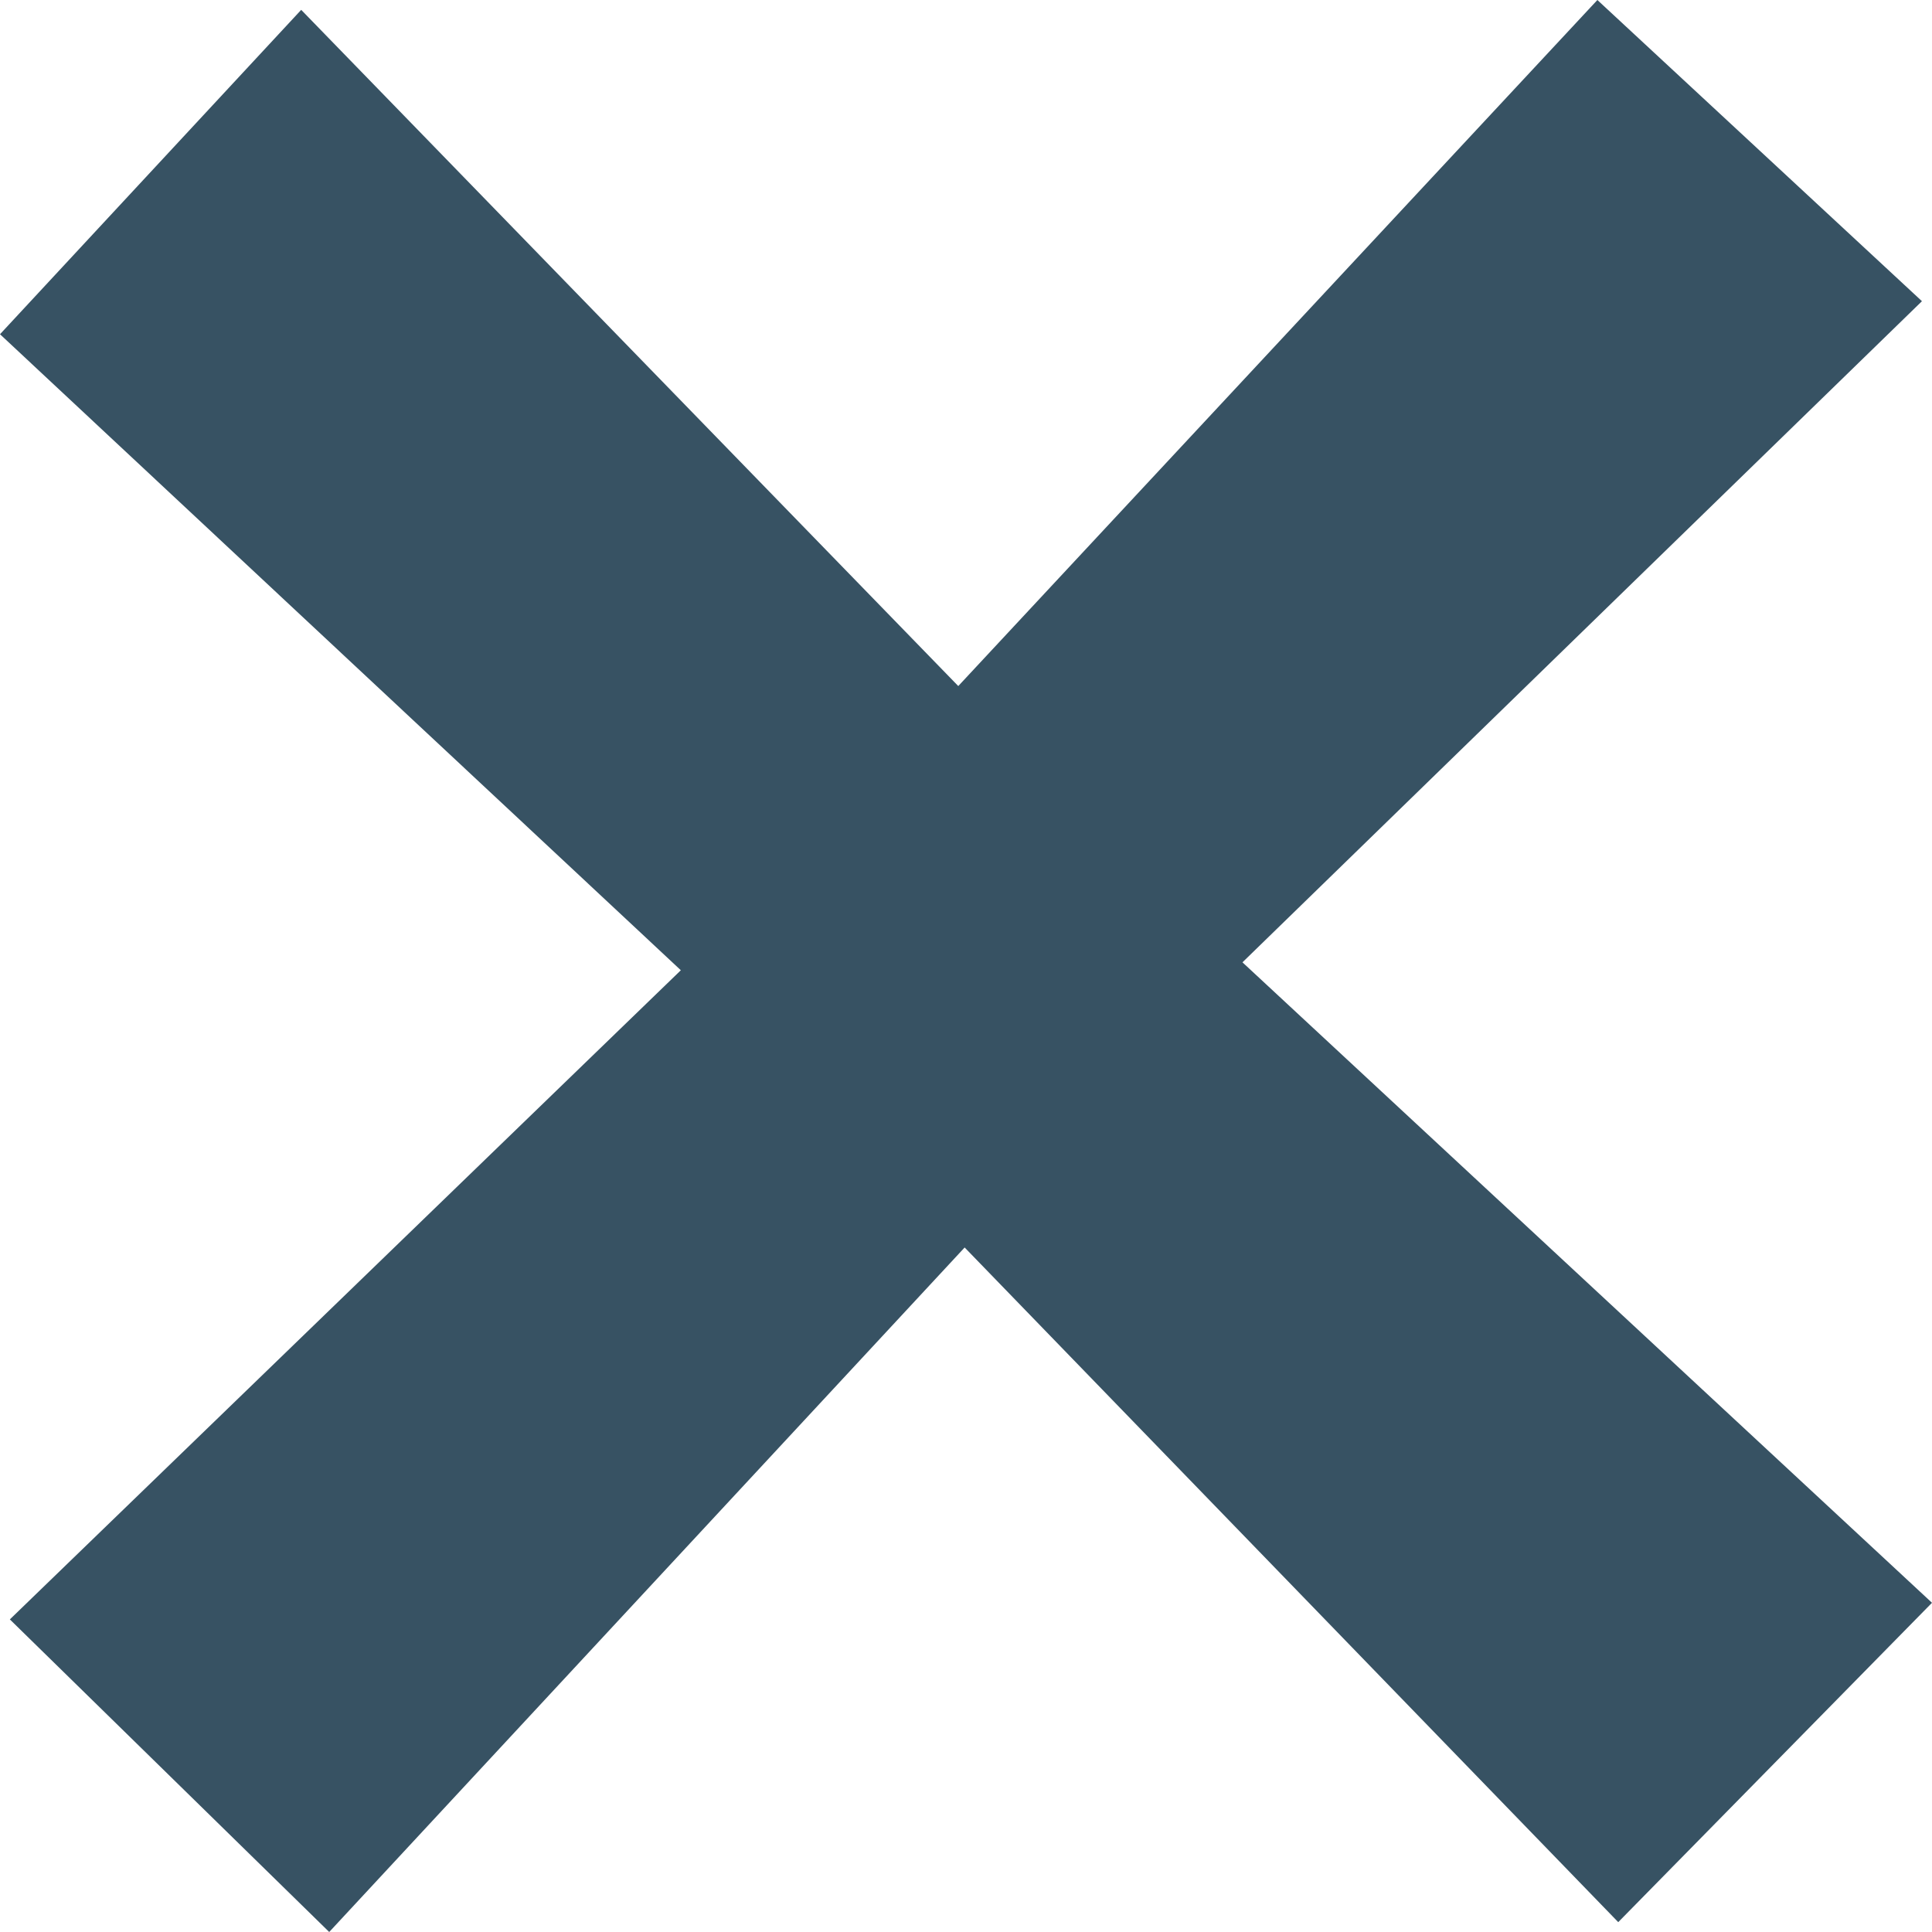
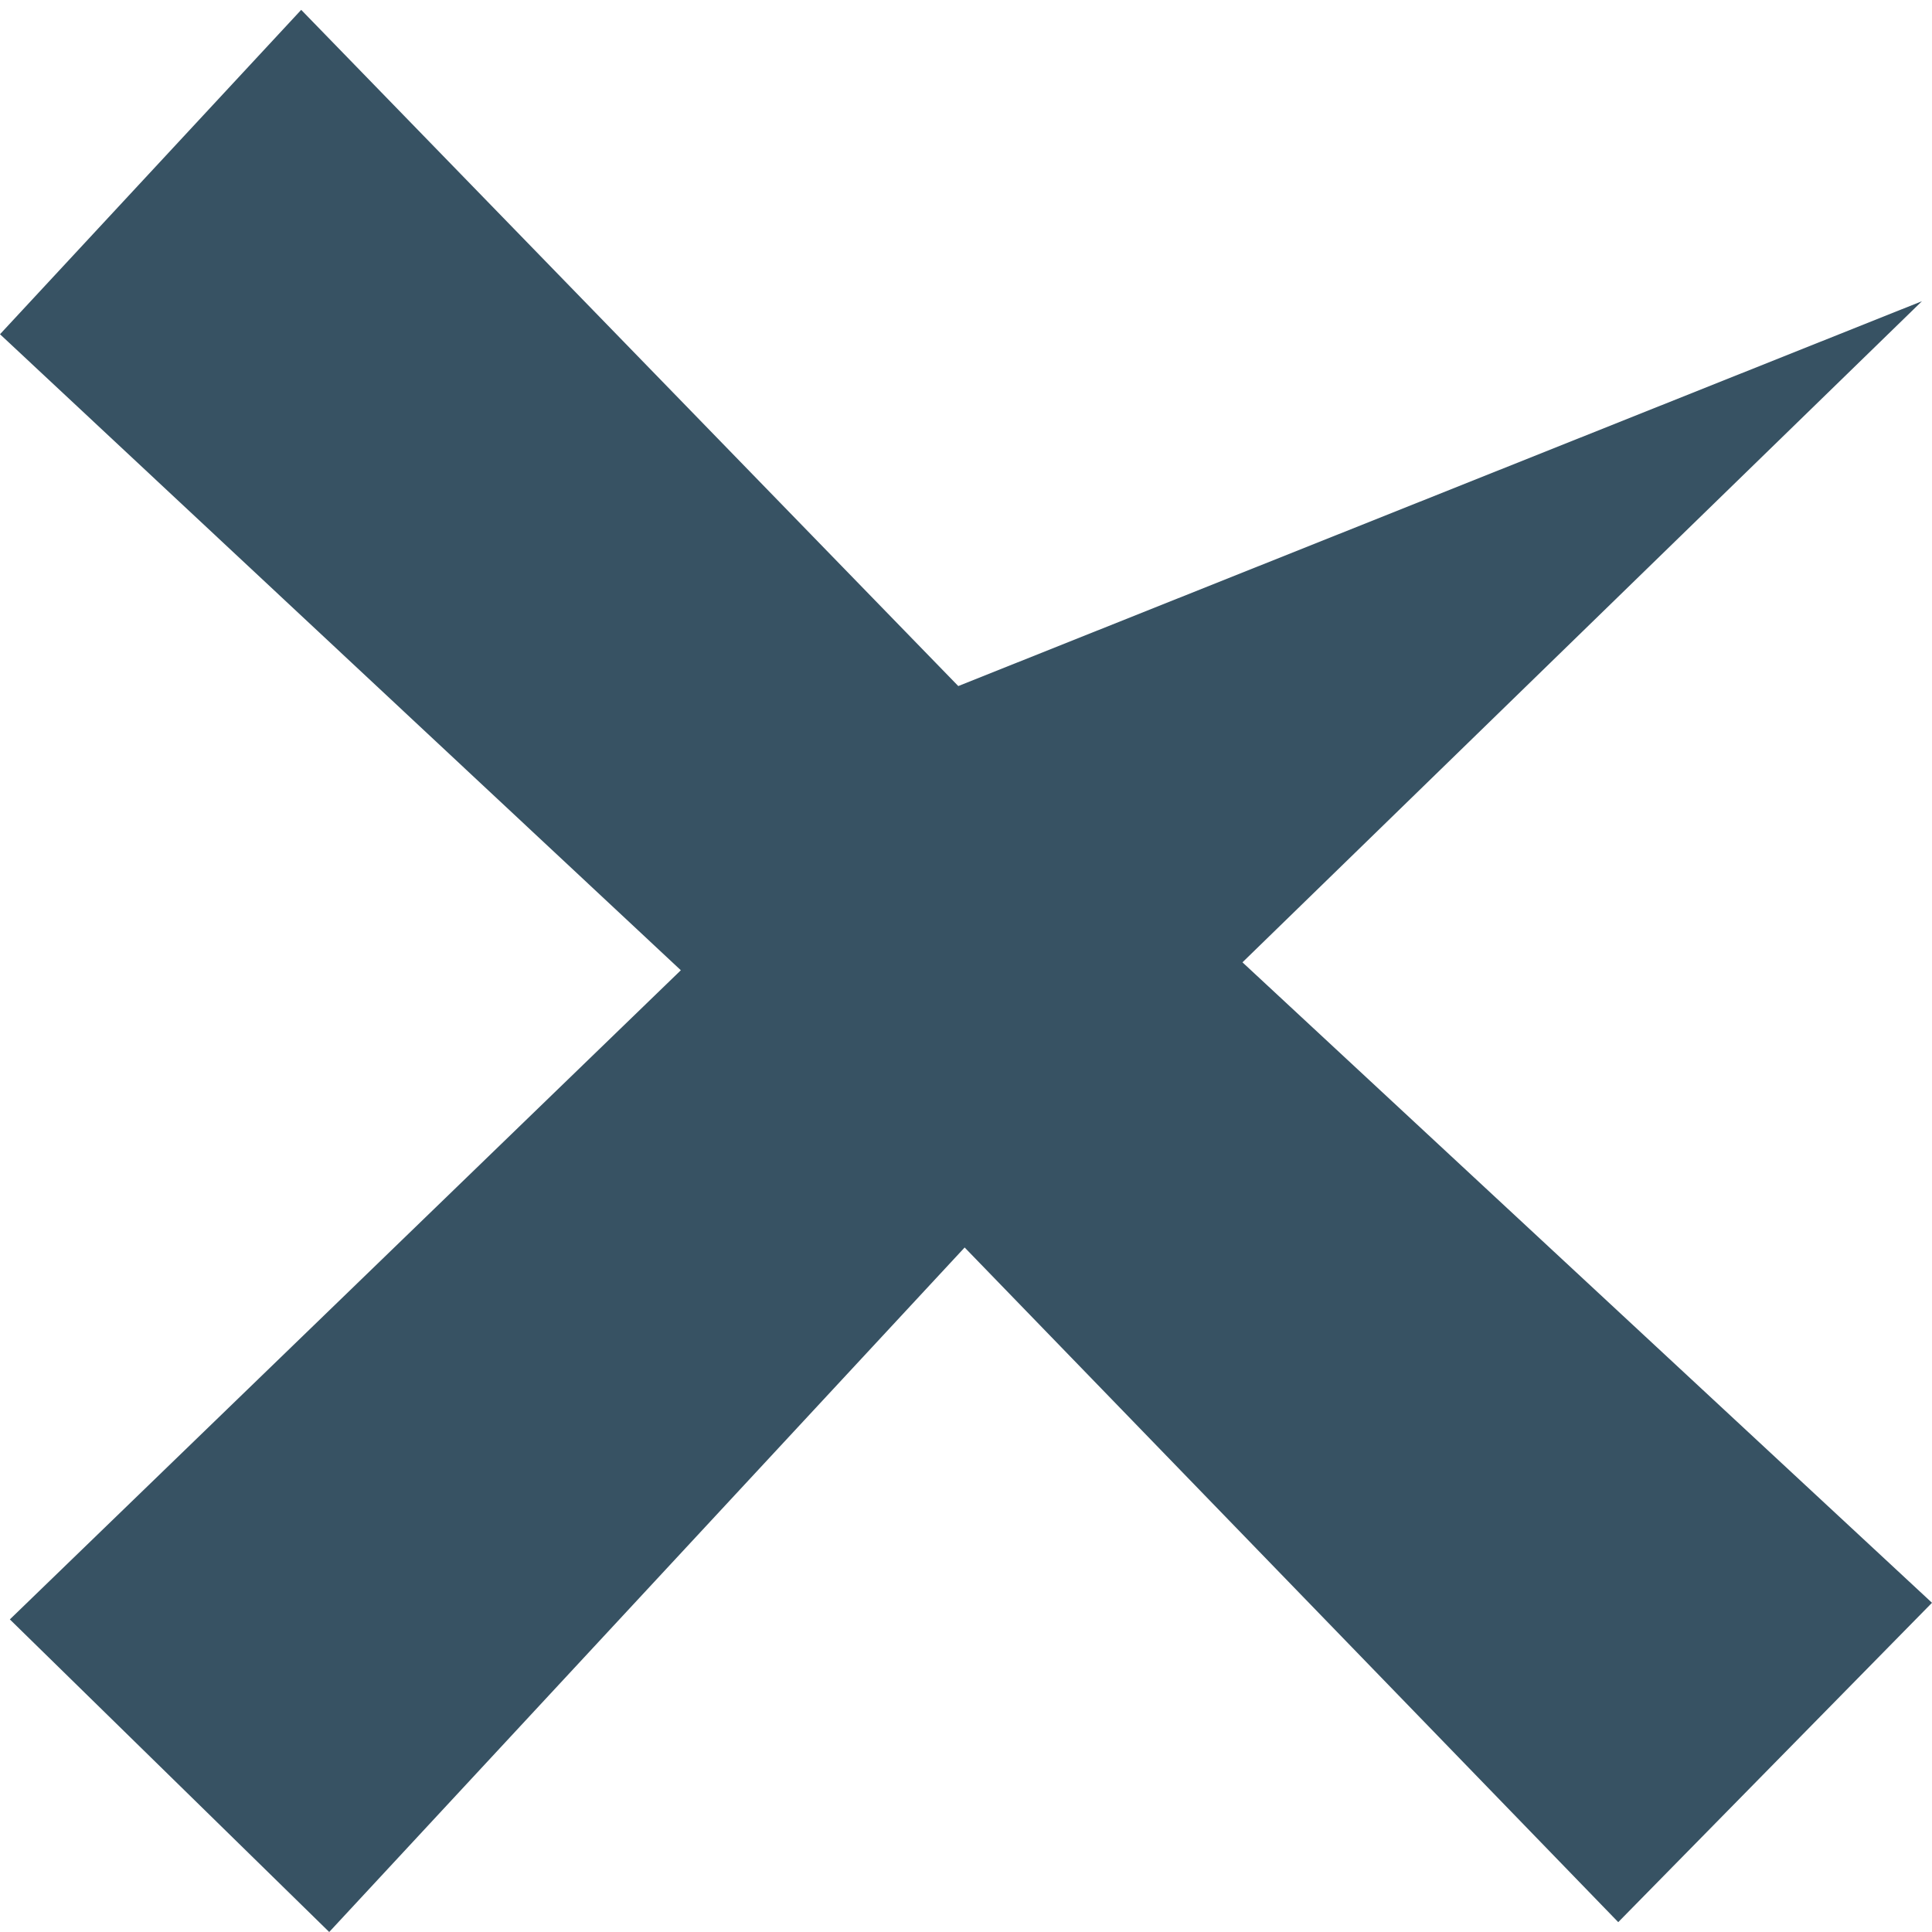
<svg xmlns="http://www.w3.org/2000/svg" width="10" height="10" viewBox="0 0 10 10" fill="none">
-   <path fill-rule="evenodd" clip-rule="evenodd" d="M10 8.296L8.376 9.949L4.993 6.457L1.704 10L0.051 8.382L3.524 5.022L0 1.73L1.559 0.051L4.96 3.551L8.268 0L9.948 1.559L6.431 4.981L10 8.296Z" fill="#375263" />
+   <path fill-rule="evenodd" clip-rule="evenodd" d="M10 8.296L8.376 9.949L4.993 6.457L1.704 10L0.051 8.382L3.524 5.022L0 1.73L1.559 0.051L4.96 3.551L9.948 1.559L6.431 4.981L10 8.296Z" fill="#375263" />
</svg>